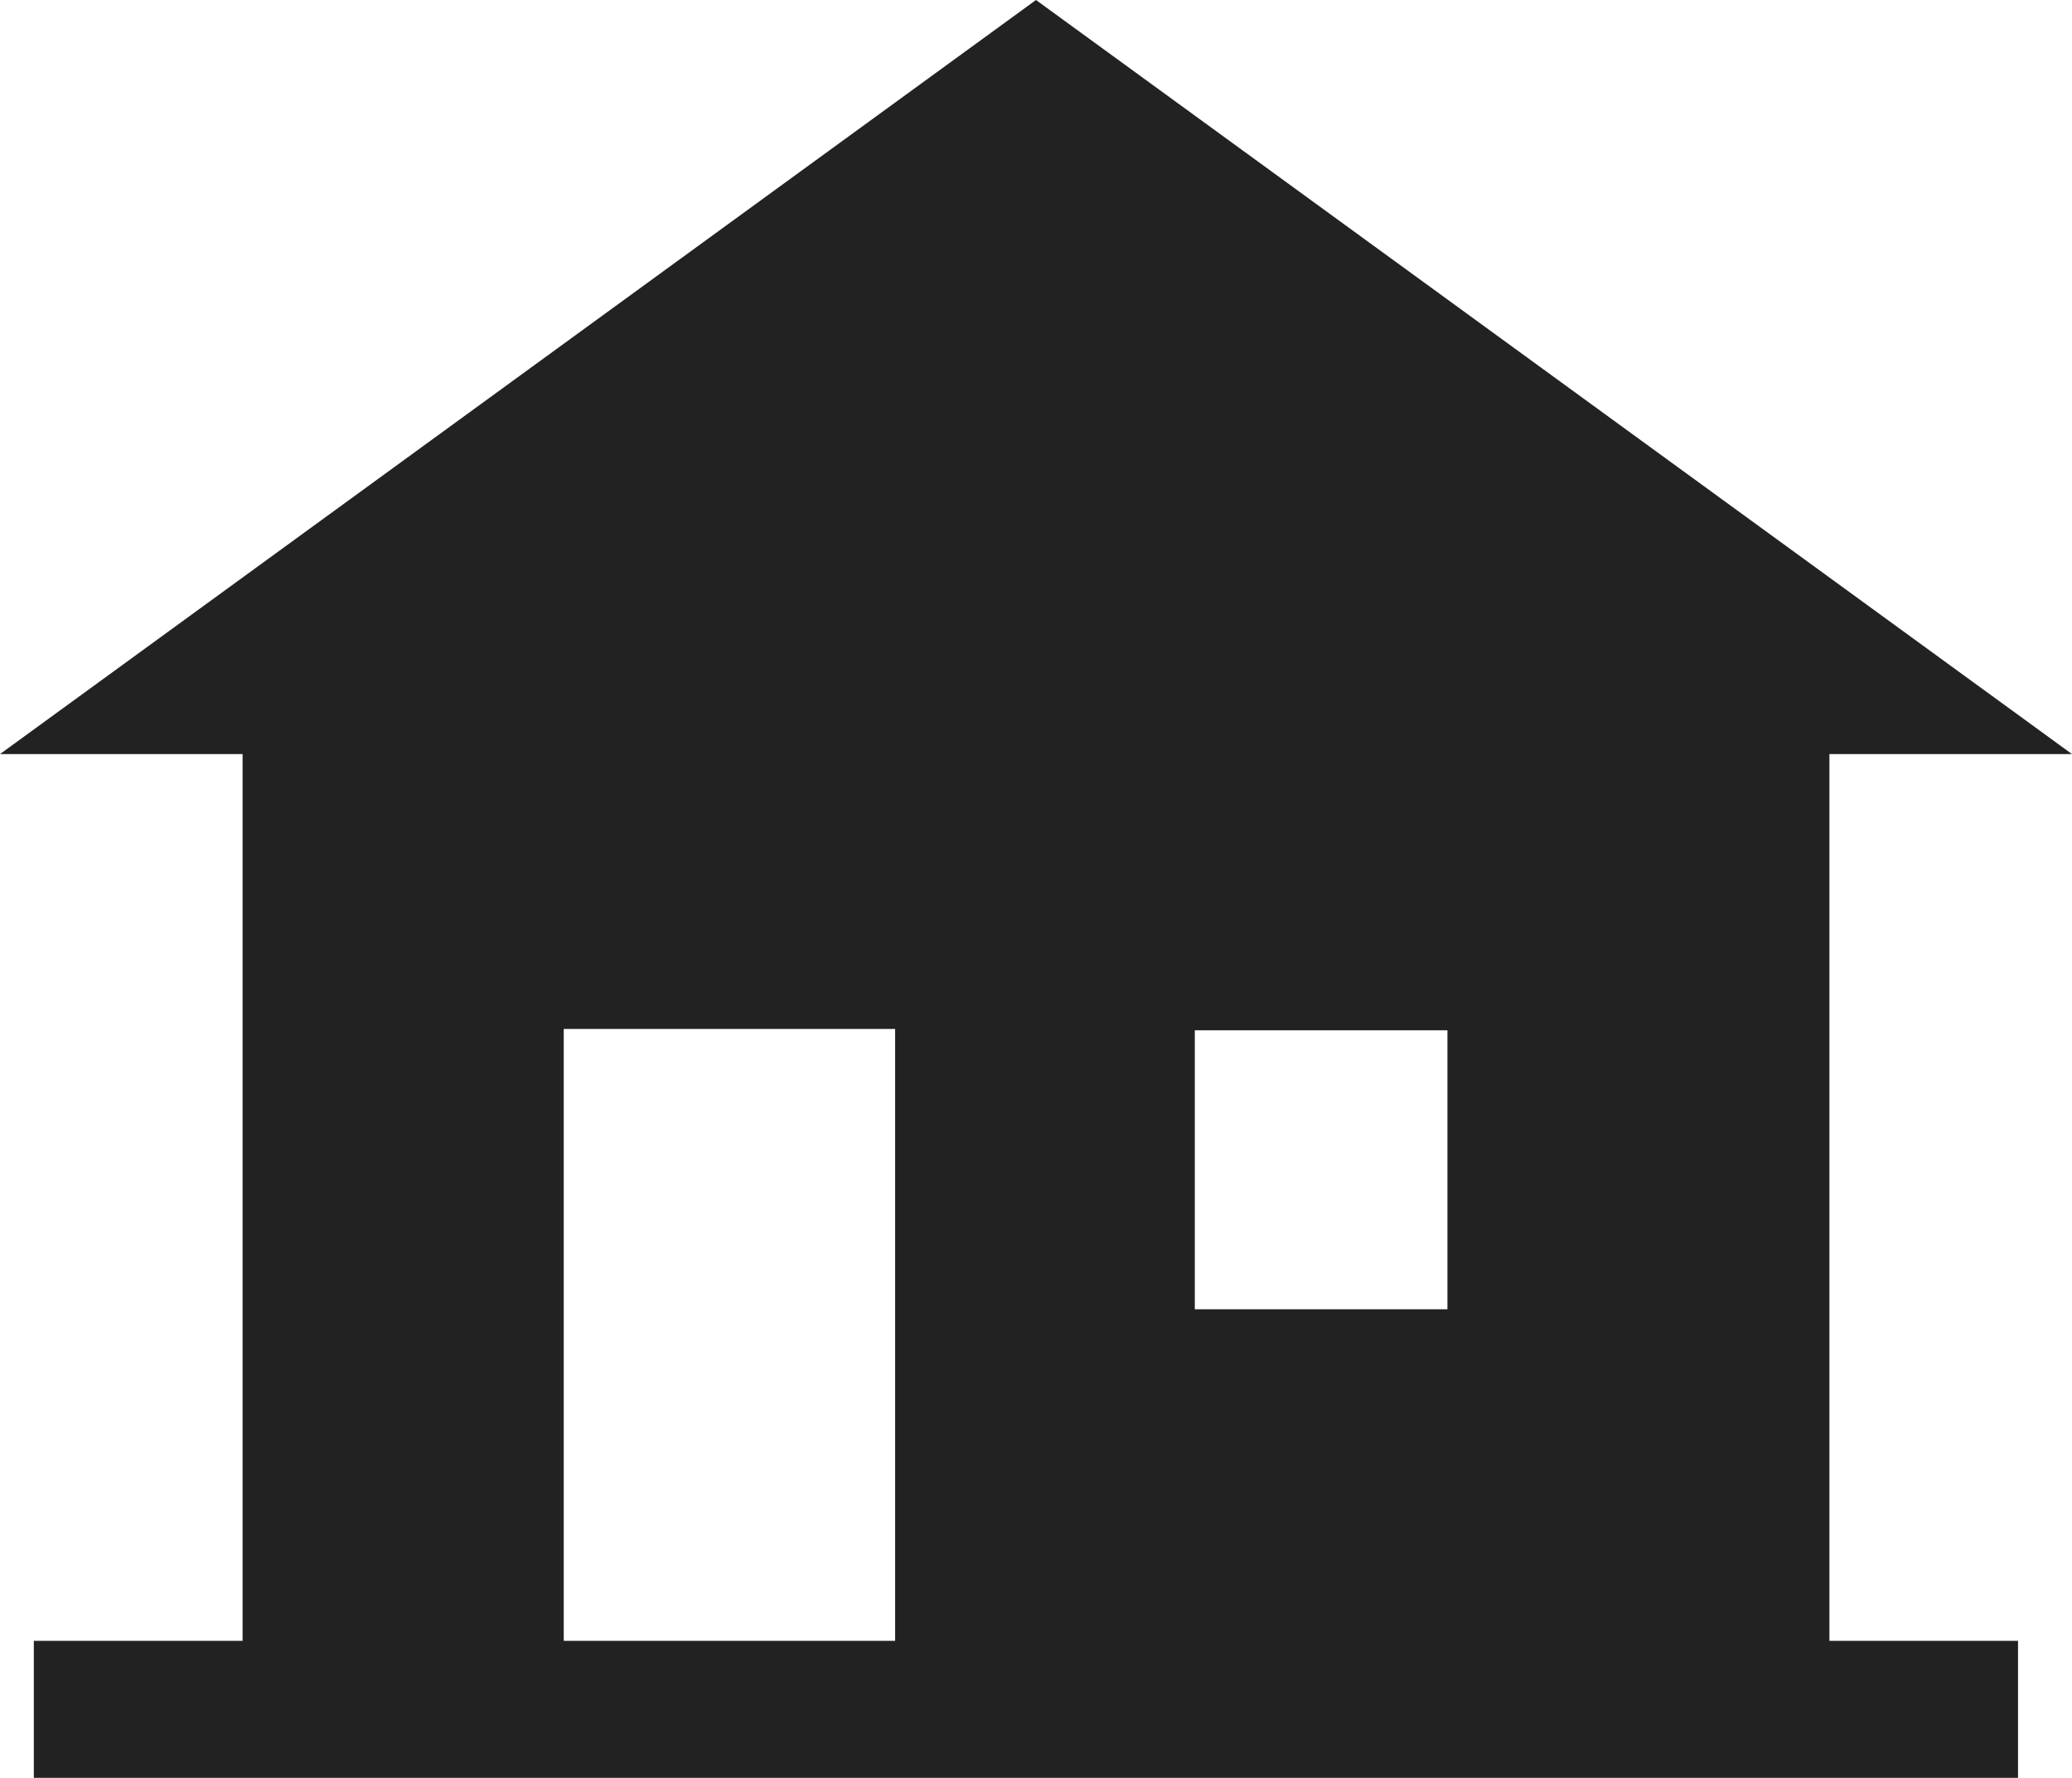
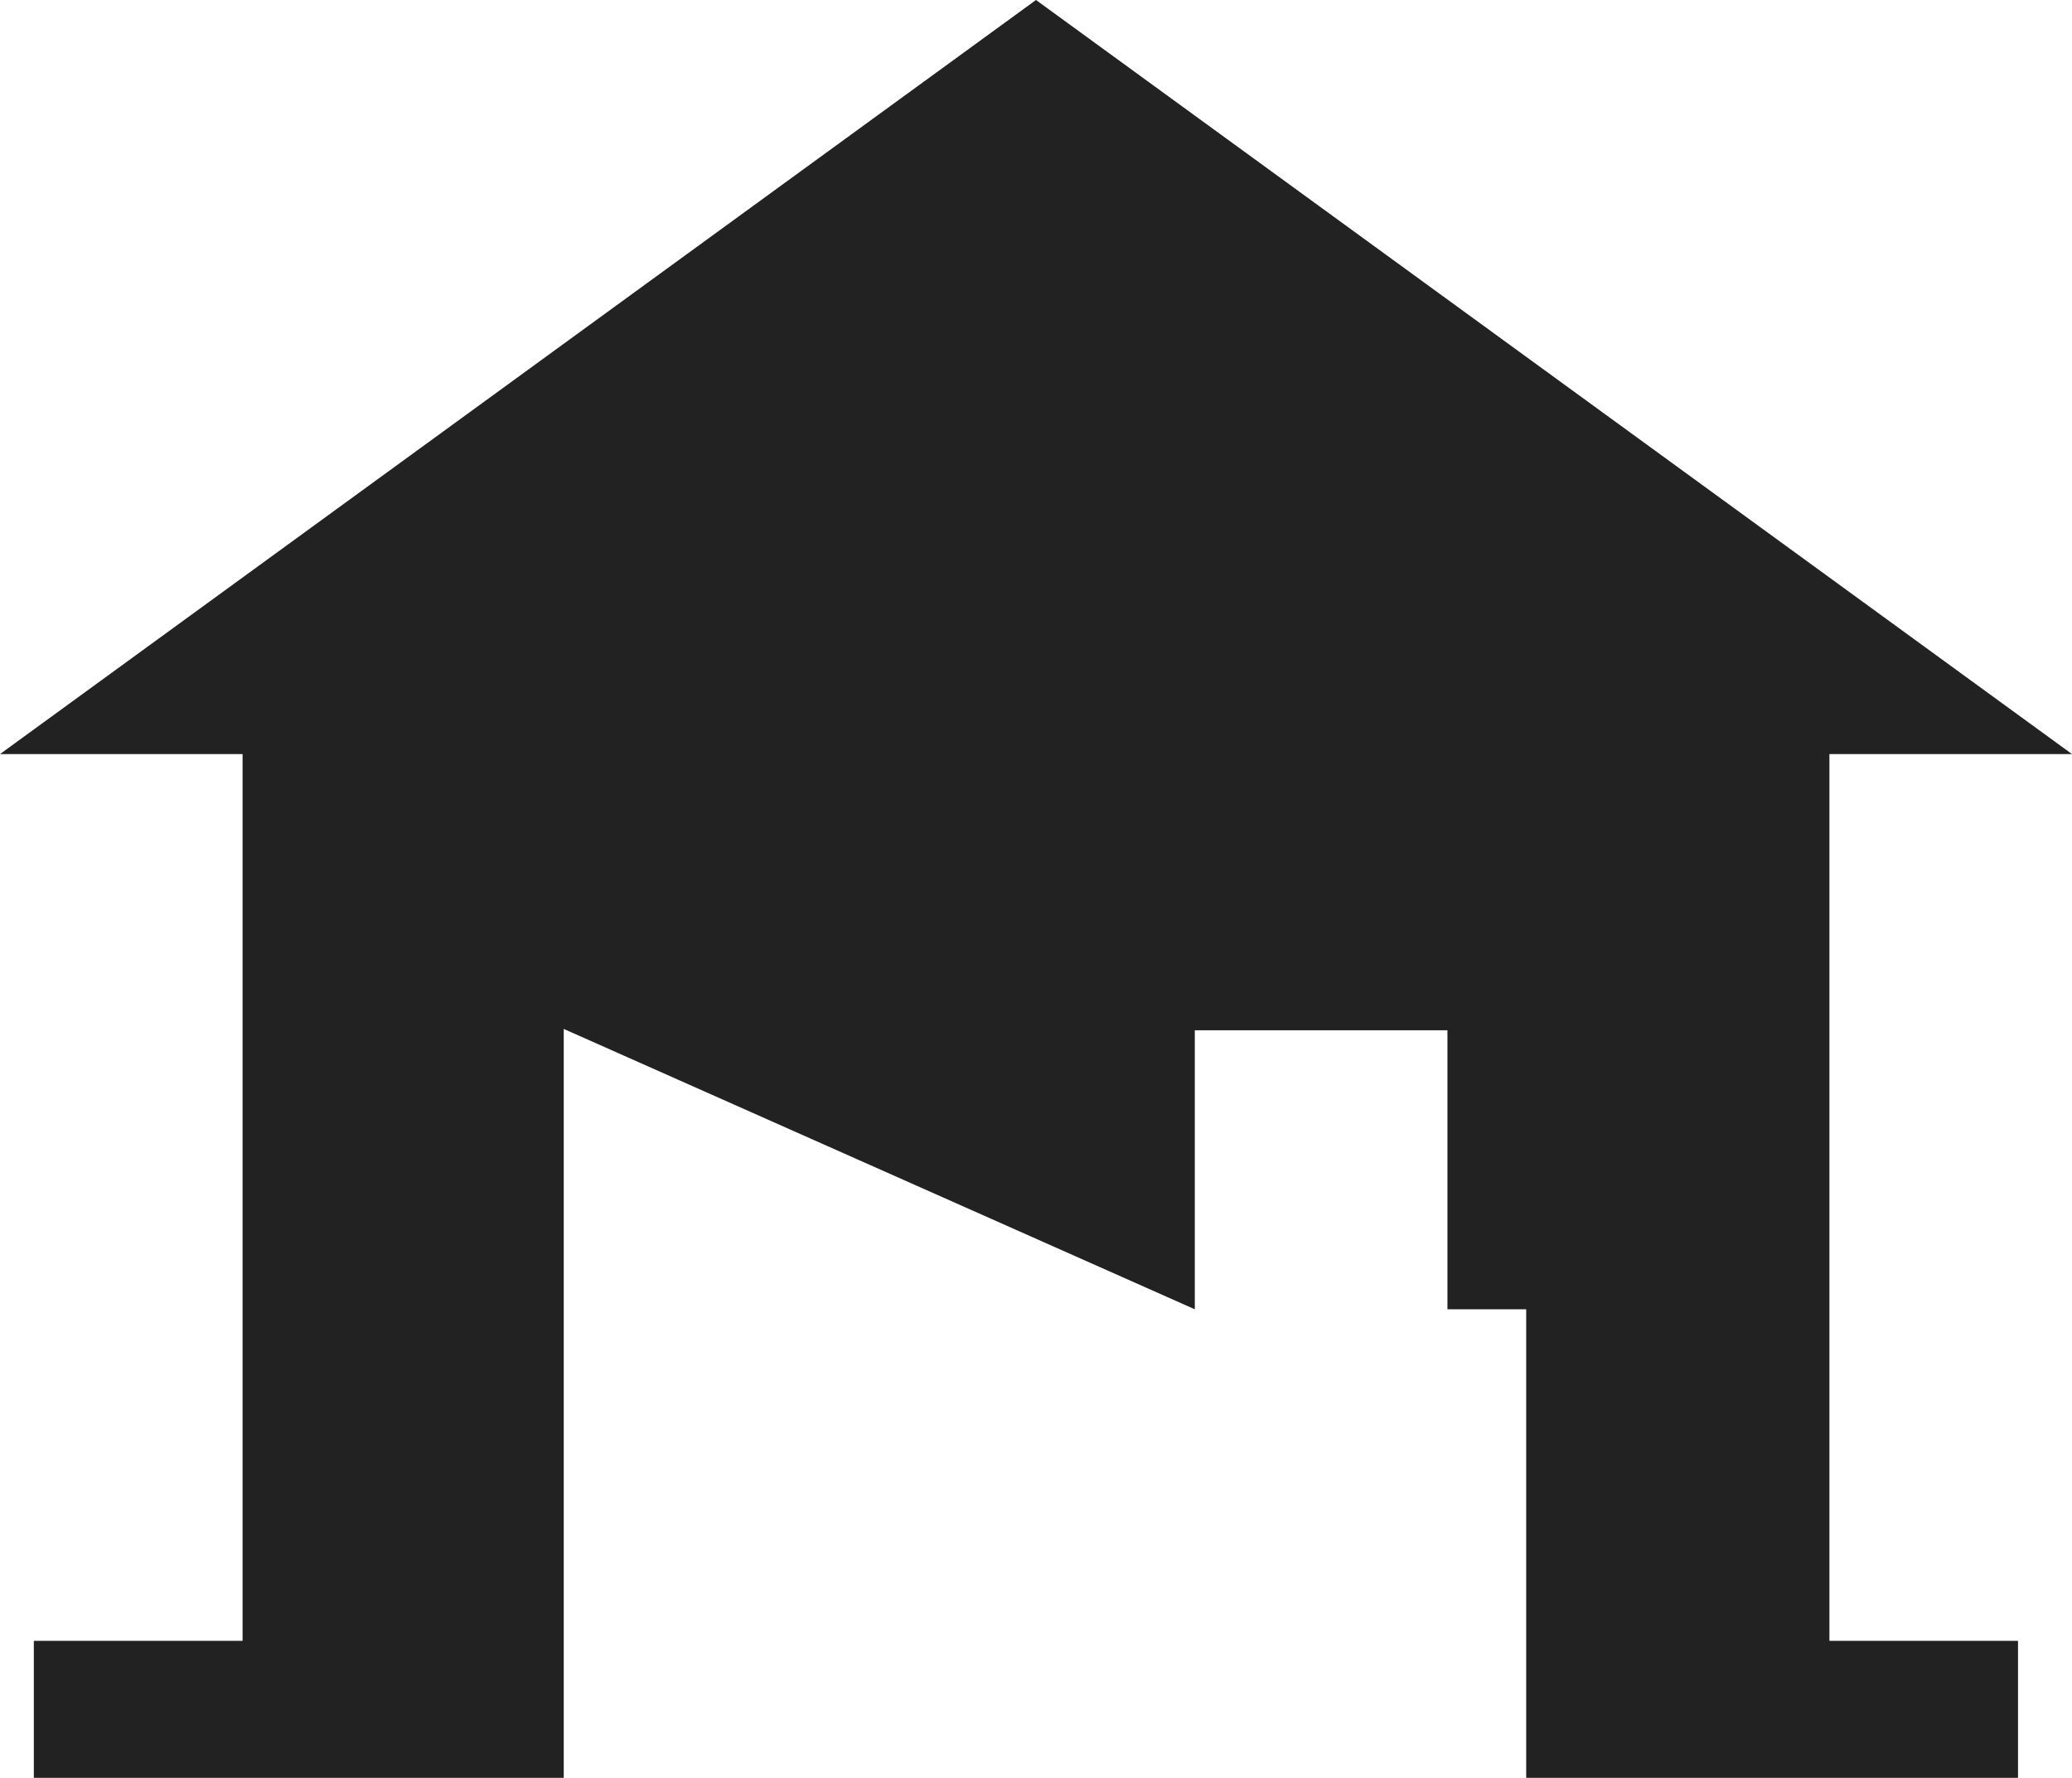
<svg xmlns="http://www.w3.org/2000/svg" version="1.1" x="0px" y="0px" width="68.484px" height="58.754px" viewBox="0 0 68.484 58.754" style="enable-background:new 0 0 68.484 58.754;" xml:space="preserve">
  <style type="text/css">
	.st0{fill:#222;}
</style>
  <defs>
</defs>
-   <path class="st0" d="M60.466,24.921h8.018L34.242,0L0,24.921h8.018v29.306H1.118v4.527h65.582v-4.527h-6.234V24.921z   M39.491,43.269v-9.221h8.35v9.221H39.491z M18.633,34.004h10.953v20.223H18.633V34.004z" />
+   <path class="st0" d="M60.466,24.921h8.018L34.242,0L0,24.921h8.018v29.306H1.118v4.527h65.582v-4.527h-6.234V24.921z   M39.491,43.269v-9.221h8.35v9.221H39.491z h10.953v20.223H18.633V34.004z" />
</svg>